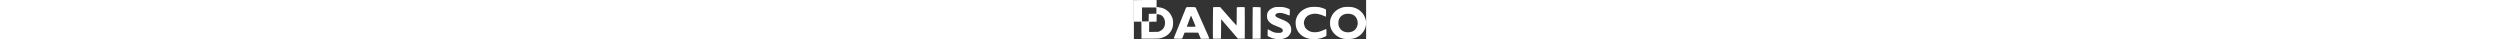
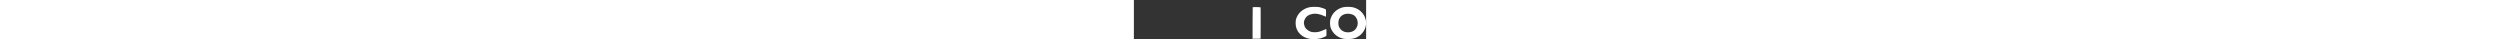
<svg xmlns="http://www.w3.org/2000/svg" version="1.0" height="17" viewBox="0 0 1084 183" preserveAspectRatio="xMidYMid meet">
  <rect x="0" y="0" width="1084" height="183" fill="#333333" stroke="none" />
  <g transform="translate(0,183) scale(0.1,-0.1)" fill="#ffffff" stroke="none">
-     <path d="M7 1823 c-4 -3 -7 -231 -7 -505 l0 -498 175 0 175 0 2 -397 3 -398 390 0 c289 0 408 4 460 14 270 53 467 198 566 417 43 95 59 175 59 303 0 135 -15 202 -75 326 -109 228 -320 373 -594 406 l-101 12 0 164 0 163 -523 0 c-288 0 -527 -3 -530 -7z m1043 -488 l0 -145 -177 -2 -178 -3 -3 -177 -2 -178 -155 0 -155 0 0 325 0 325 335 0 335 0 0 -145z m173 -193 c70 -25 119 -63 161 -127 41 -62 55 -101 66 -187 12 -96 -2 -188 -40 -265 -43 -86 -95 -137 -188 -181 l-77 -37 -218 -3 -217 -4 2 239 3 238 173 3 172 2 0 169 c0 92 3 171 8 175 11 12 91 0 155 -22z" />
-     <path d="M6620 1504 c-181 -35 -319 -132 -383 -271 -18 -40 -22 -66 -22 -153 0 -99 2 -110 32 -171 65 -132 188 -221 423 -304 206 -73 280 -124 280 -189 0 -54 -10 -73 -53 -97 -38 -22 -53 -24 -162 -23 -147 0 -219 22 -375 112 -58 33 -108 57 -113 53 -4 -4 -6 -77 -5 -162 l3 -154 85 -42 c47 -23 130 -55 185 -70 89 -24 117 -27 250 -27 135 0 159 3 239 27 99 31 154 60 207 110 112 106 156 246 125 396 -40 189 -161 289 -507 416 -214 79 -272 144 -196 220 24 24 48 36 92 45 116 24 249 0 455 -84 47 -19 89 -31 93 -27 4 4 6 72 5 151 l-3 143 -89 33 c-159 59 -198 66 -376 69 -91 2 -176 1 -190 -1z" />
-     <path d="M8183 1490 c-310 -70 -554 -298 -620 -579 -24 -105 -14 -295 21 -391 46 -123 93 -199 180 -285 226 -223 595 -292 986 -184 80 23 220 85 232 103 11 16 10 314 -1 320 -5 3 -64 -19 -132 -50 -172 -76 -258 -98 -394 -98 -61 -1 -135 5 -165 13 -115 28 -244 118 -295 206 -14 23 -35 79 -46 124 -26 102 -17 170 36 277 57 116 150 184 303 223 180 47 390 14 609 -93 29 -14 57 -26 63 -26 6 0 10 61 10 165 0 162 0 165 -24 180 -49 32 -199 85 -282 100 -124 22 -374 19 -481 -5z" />
+     <path d="M8183 1490 c-310 -70 -554 -298 -620 -579 -24 -105 -14 -295 21 -391 46 -123 93 -199 180 -285 226 -223 595 -292 986 -184 80 23 220 85 232 103 11 16 10 314 -1 320 -5 3 -64 -19 -132 -50 -172 -76 -258 -98 -394 -98 -61 -1 -135 5 -165 13 -115 28 -244 118 -295 206 -14 23 -35 79 -46 124 -26 102 -17 170 36 277 57 116 150 184 303 223 180 47 390 14 609 -93 29 -14 57 -26 63 -26 6 0 10 61 10 165 0 162 0 165 -24 180 -49 32 -199 85 -282 100 -124 22 -374 19 -481 -5" />
    <path d="M9780 1494 c-237 -51 -442 -204 -542 -404 -68 -134 -83 -200 -82 -345 1 -100 6 -133 27 -200 67 -203 223 -376 421 -465 122 -54 226 -75 386 -75 248 0 437 64 595 204 205 181 298 460 235 705 -74 291 -292 502 -592 575 -104 25 -342 28 -448 5z m360 -323 c94 -26 139 -52 193 -110 99 -106 140 -270 102 -414 -47 -179 -164 -286 -348 -318 -195 -32 -380 38 -471 178 -50 78 -65 123 -70 220 -13 223 103 391 311 448 73 20 207 18 283 -4z" />
-     <path d="M2453 1492 c-14 -9 -26 -35 -93 -207 -26 -66 -100 -250 -165 -410 -65 -159 -139 -344 -165 -410 -27 -66 -76 -187 -109 -270 -34 -82 -62 -154 -64 -160 -1 -6 70 -11 195 -13 228 -3 199 -17 249 125 17 48 40 105 50 126 l20 37 316 -2 317 -3 31 -75 c17 -41 33 -80 37 -86 4 -6 16 -36 28 -67 l21 -57 200 0 c165 0 199 2 199 14 0 12 -115 279 -190 441 -29 64 -141 315 -225 505 -42 96 -94 213 -115 260 -21 47 -53 119 -70 160 -18 41 -37 81 -42 88 -12 14 -403 18 -425 4z m249 -460 c100 -249 147 -361 162 -390 32 -61 28 -62 -194 -62 -110 0 -200 2 -200 4 0 4 78 216 113 306 14 36 37 98 52 138 15 39 30 72 33 72 4 0 19 -31 34 -68z" />
-     <path d="M3696 1491 c-3 -5 -7 -336 -8 -735 -3 -720 -3 -727 17 -732 11 -2 97 -3 190 -2 l170 3 5 454 5 454 75 -88 c41 -48 95 -111 120 -139 109 -126 480 -556 530 -615 l56 -66 159 0 160 0 3 715 c1 393 0 725 -3 738 -5 22 -7 22 -174 22 -93 0 -176 -3 -185 -6 -14 -5 -16 -53 -16 -430 0 -250 -4 -424 -9 -424 -8 0 -340 372 -566 635 -38 45 -99 113 -135 153 l-64 72 -162 0 c-90 0 -165 -4 -168 -9z" />
    <path d="M5547 1493 c-4 -3 -7 -336 -7 -740 l0 -733 188 2 187 3 3 729 c2 577 0 731 -10 738 -16 9 -352 11 -361 1z" />
  </g>
</svg>